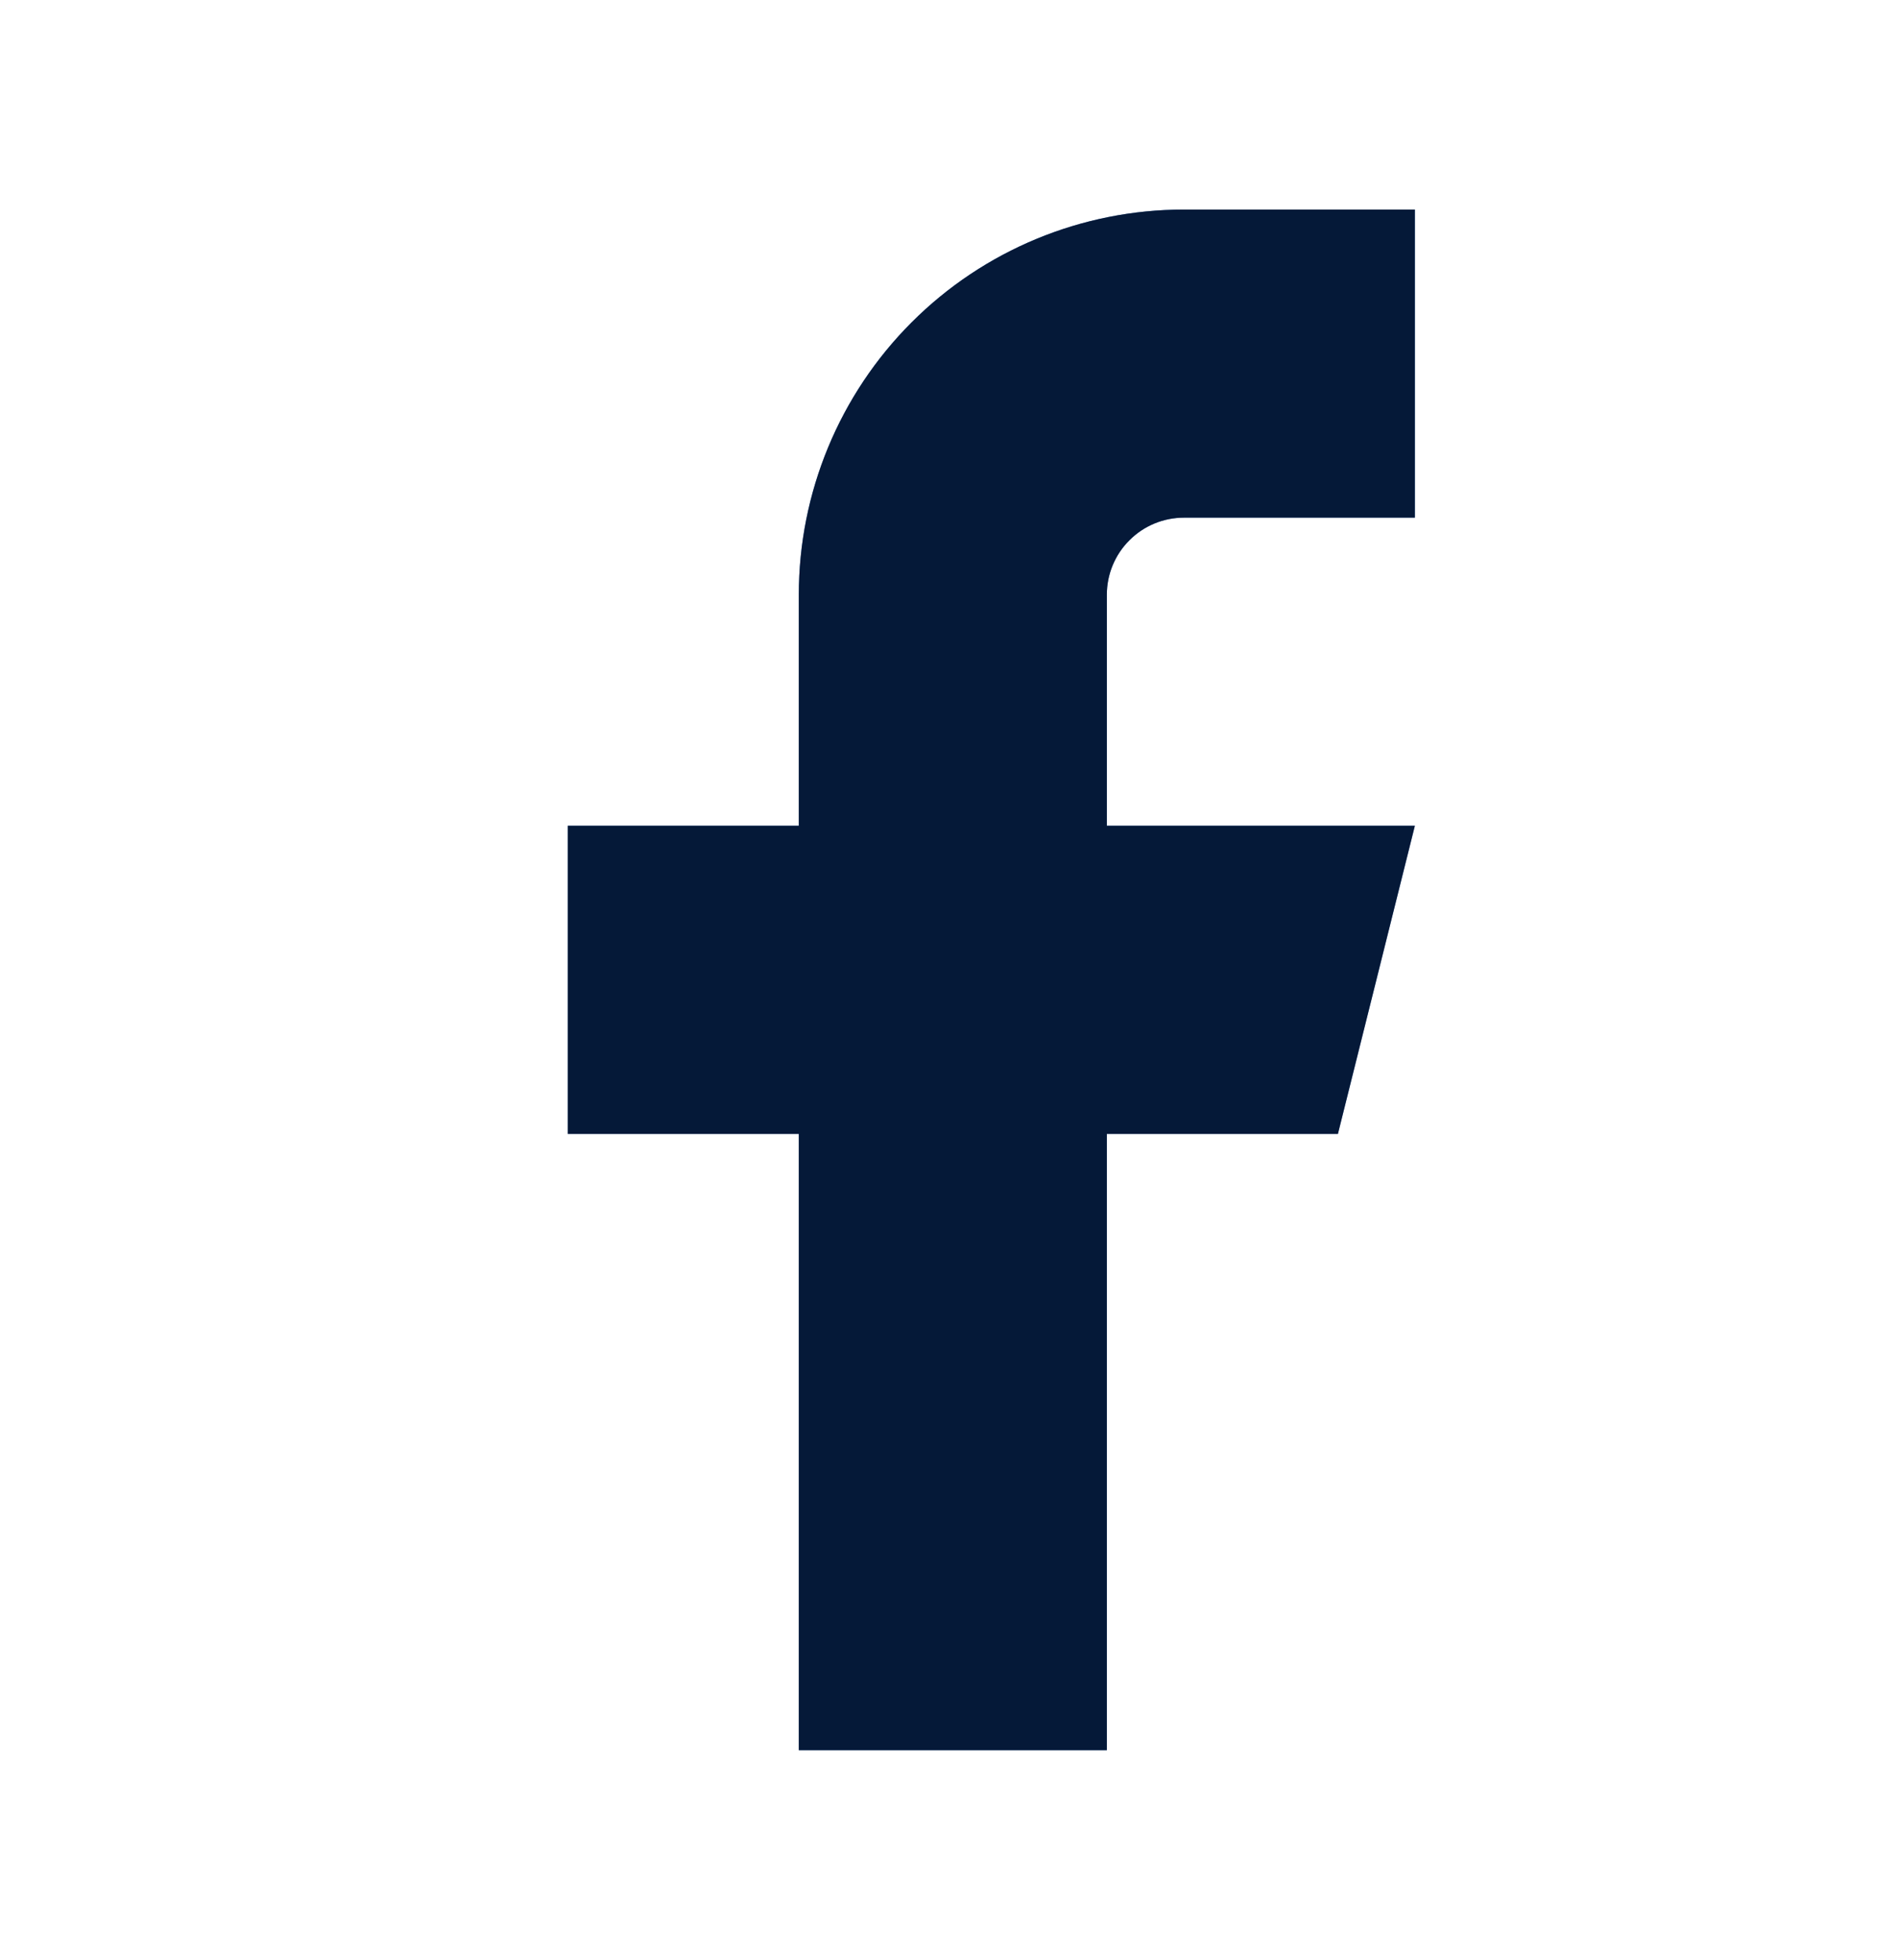
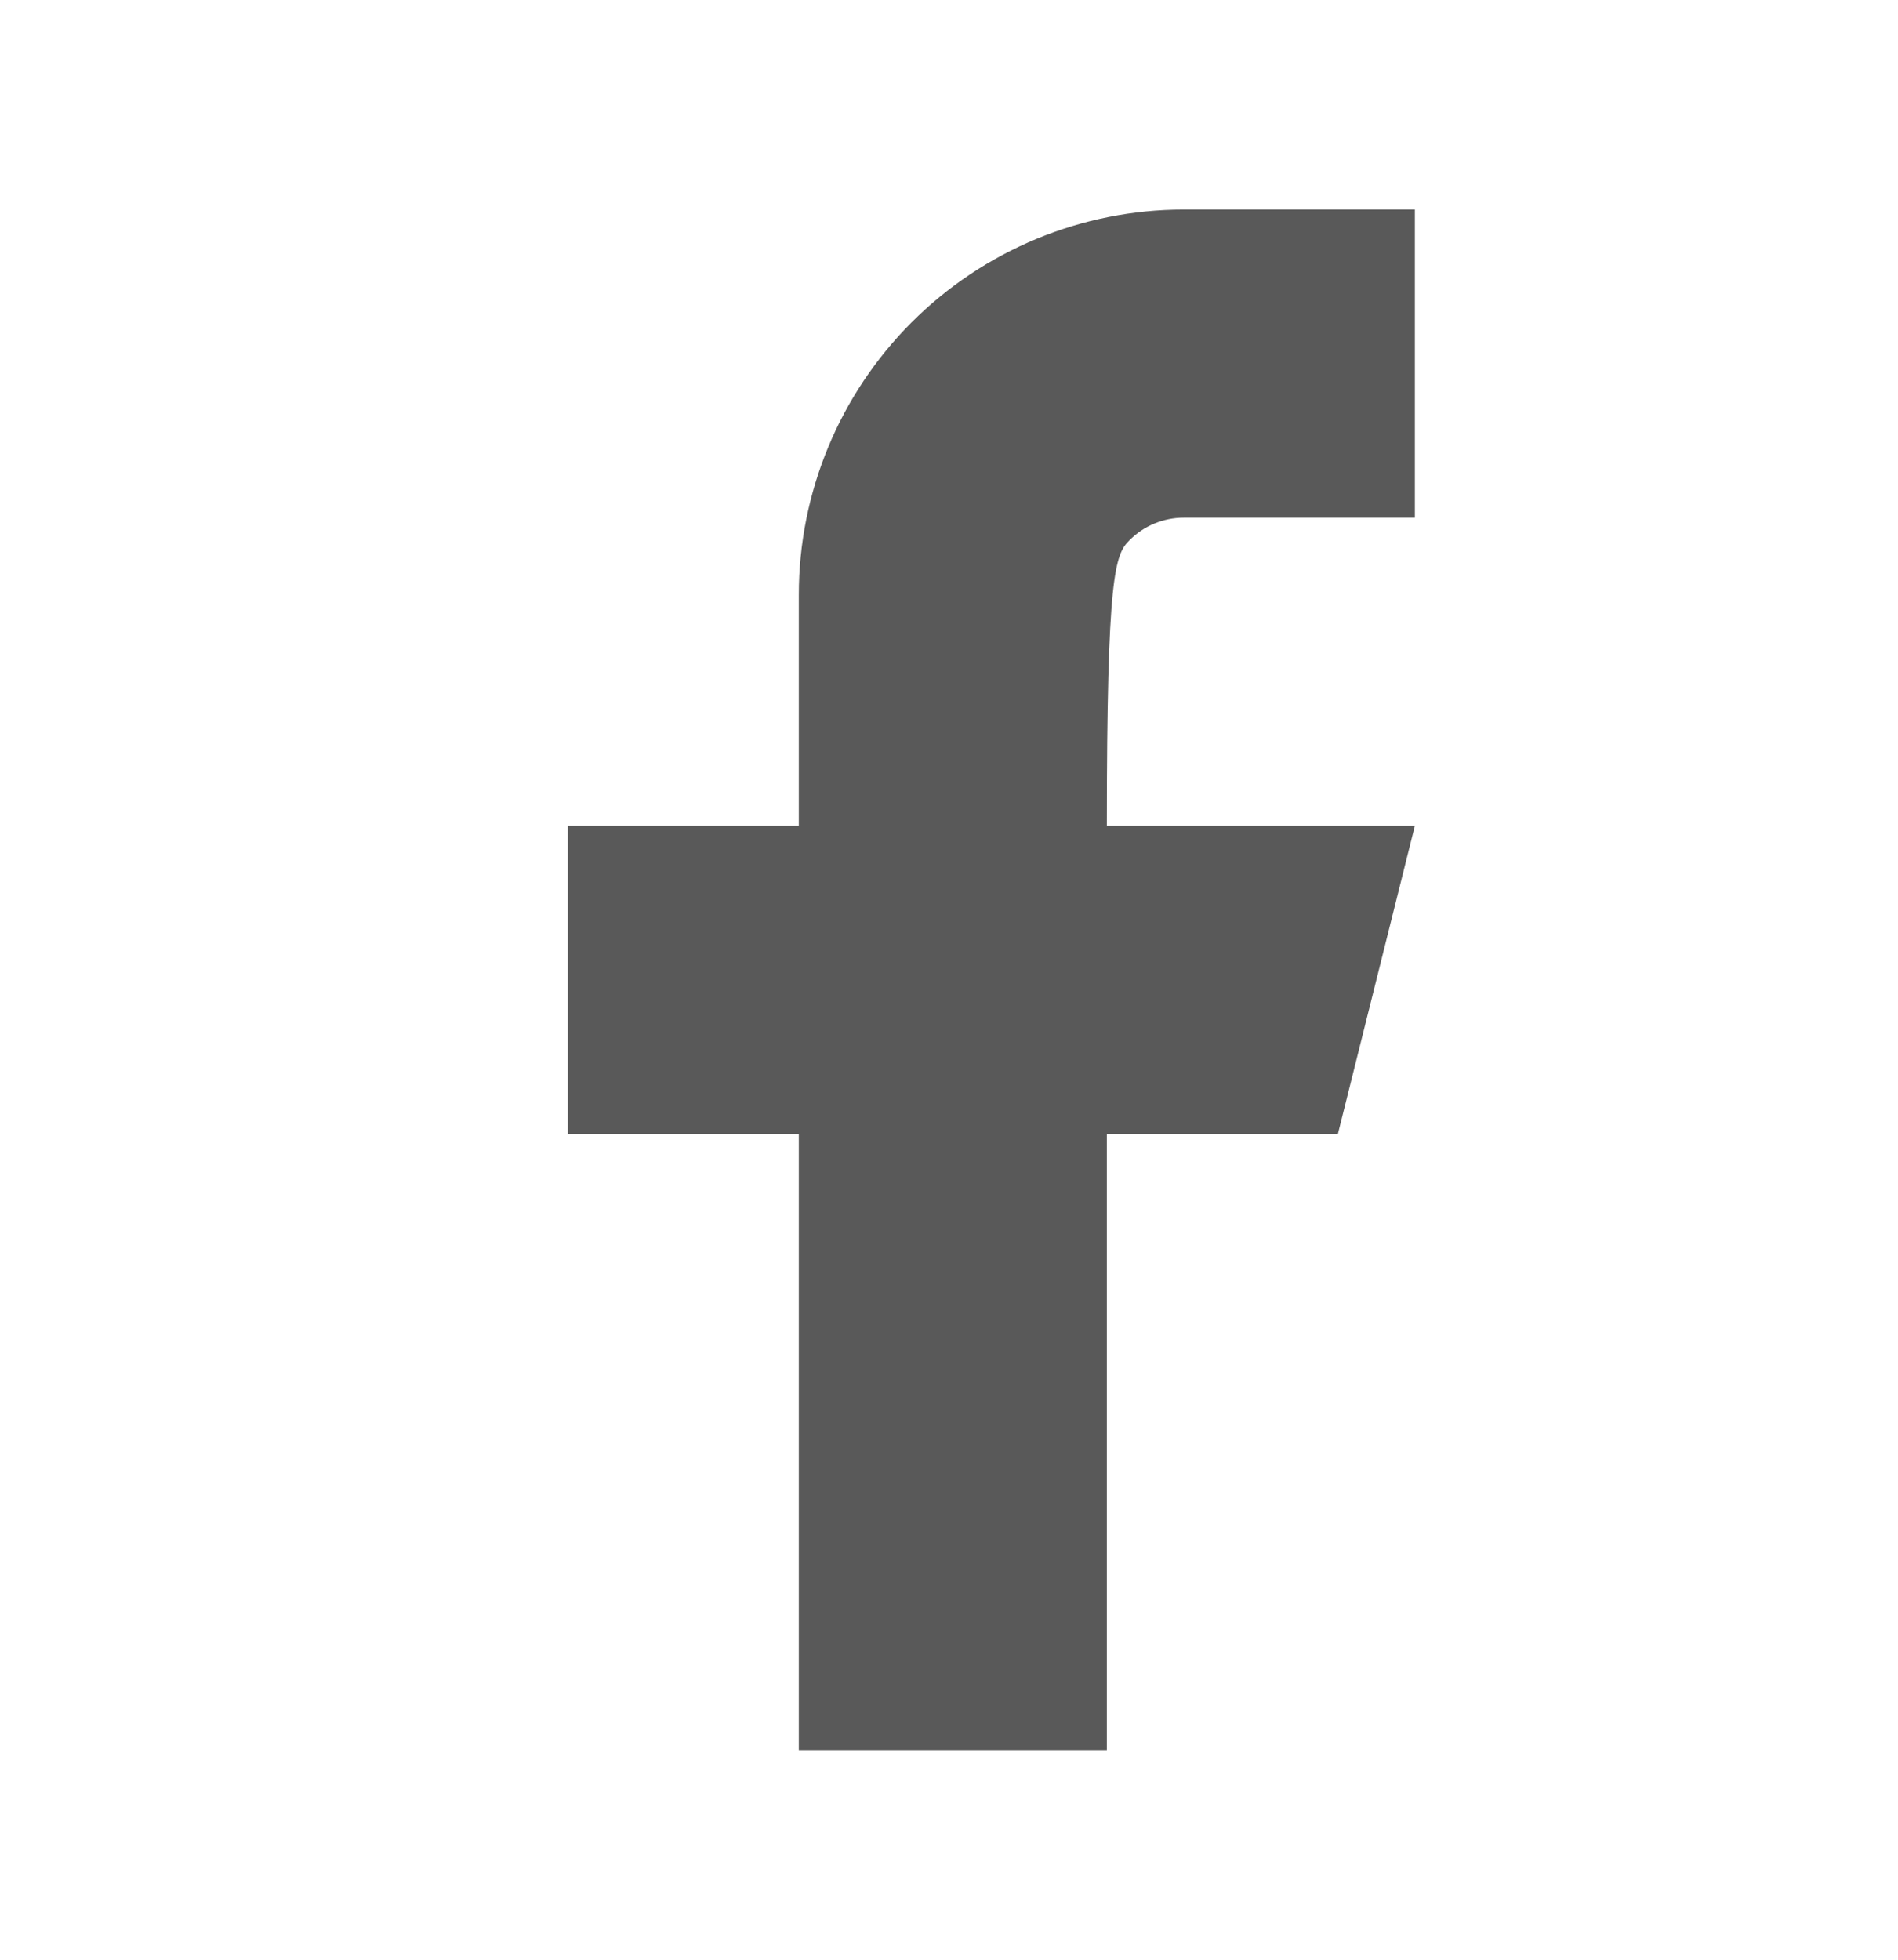
<svg xmlns="http://www.w3.org/2000/svg" width="31" height="32" viewBox="0 0 31 32" fill="none">
-   <path d="M23.109 3.422H19.336C17.668 3.422 16.068 4.084 14.889 5.264C13.71 6.443 13.047 8.043 13.047 9.711V13.484H9.273V18.516H13.047V28.578H18.078V18.516H21.852L23.109 13.484H18.078V9.711C18.078 9.377 18.211 9.057 18.447 8.822C18.682 8.586 19.002 8.453 19.336 8.453H23.109V3.422Z" fill="#0D47A1" />
-   <path d="M23.109 3.422H19.336C17.668 3.422 16.068 4.084 14.889 5.264C13.71 6.443 13.047 8.043 13.047 9.711V13.484H9.273V18.516H13.047V28.578H18.078V18.516H21.852L23.109 13.484H18.078V9.711C18.078 9.377 18.211 9.057 18.447 8.822C18.682 8.586 19.002 8.453 19.336 8.453H23.109V3.422Z" fill="black" fill-opacity="0.65" />
+   <path d="M23.109 3.422H19.336C17.668 3.422 16.068 4.084 14.889 5.264C13.71 6.443 13.047 8.043 13.047 9.711V13.484H9.273V18.516H13.047V28.578H18.078V18.516H21.852L23.109 13.484H18.078C18.078 9.377 18.211 9.057 18.447 8.822C18.682 8.586 19.002 8.453 19.336 8.453H23.109V3.422Z" fill="black" fill-opacity="0.65" />
</svg>